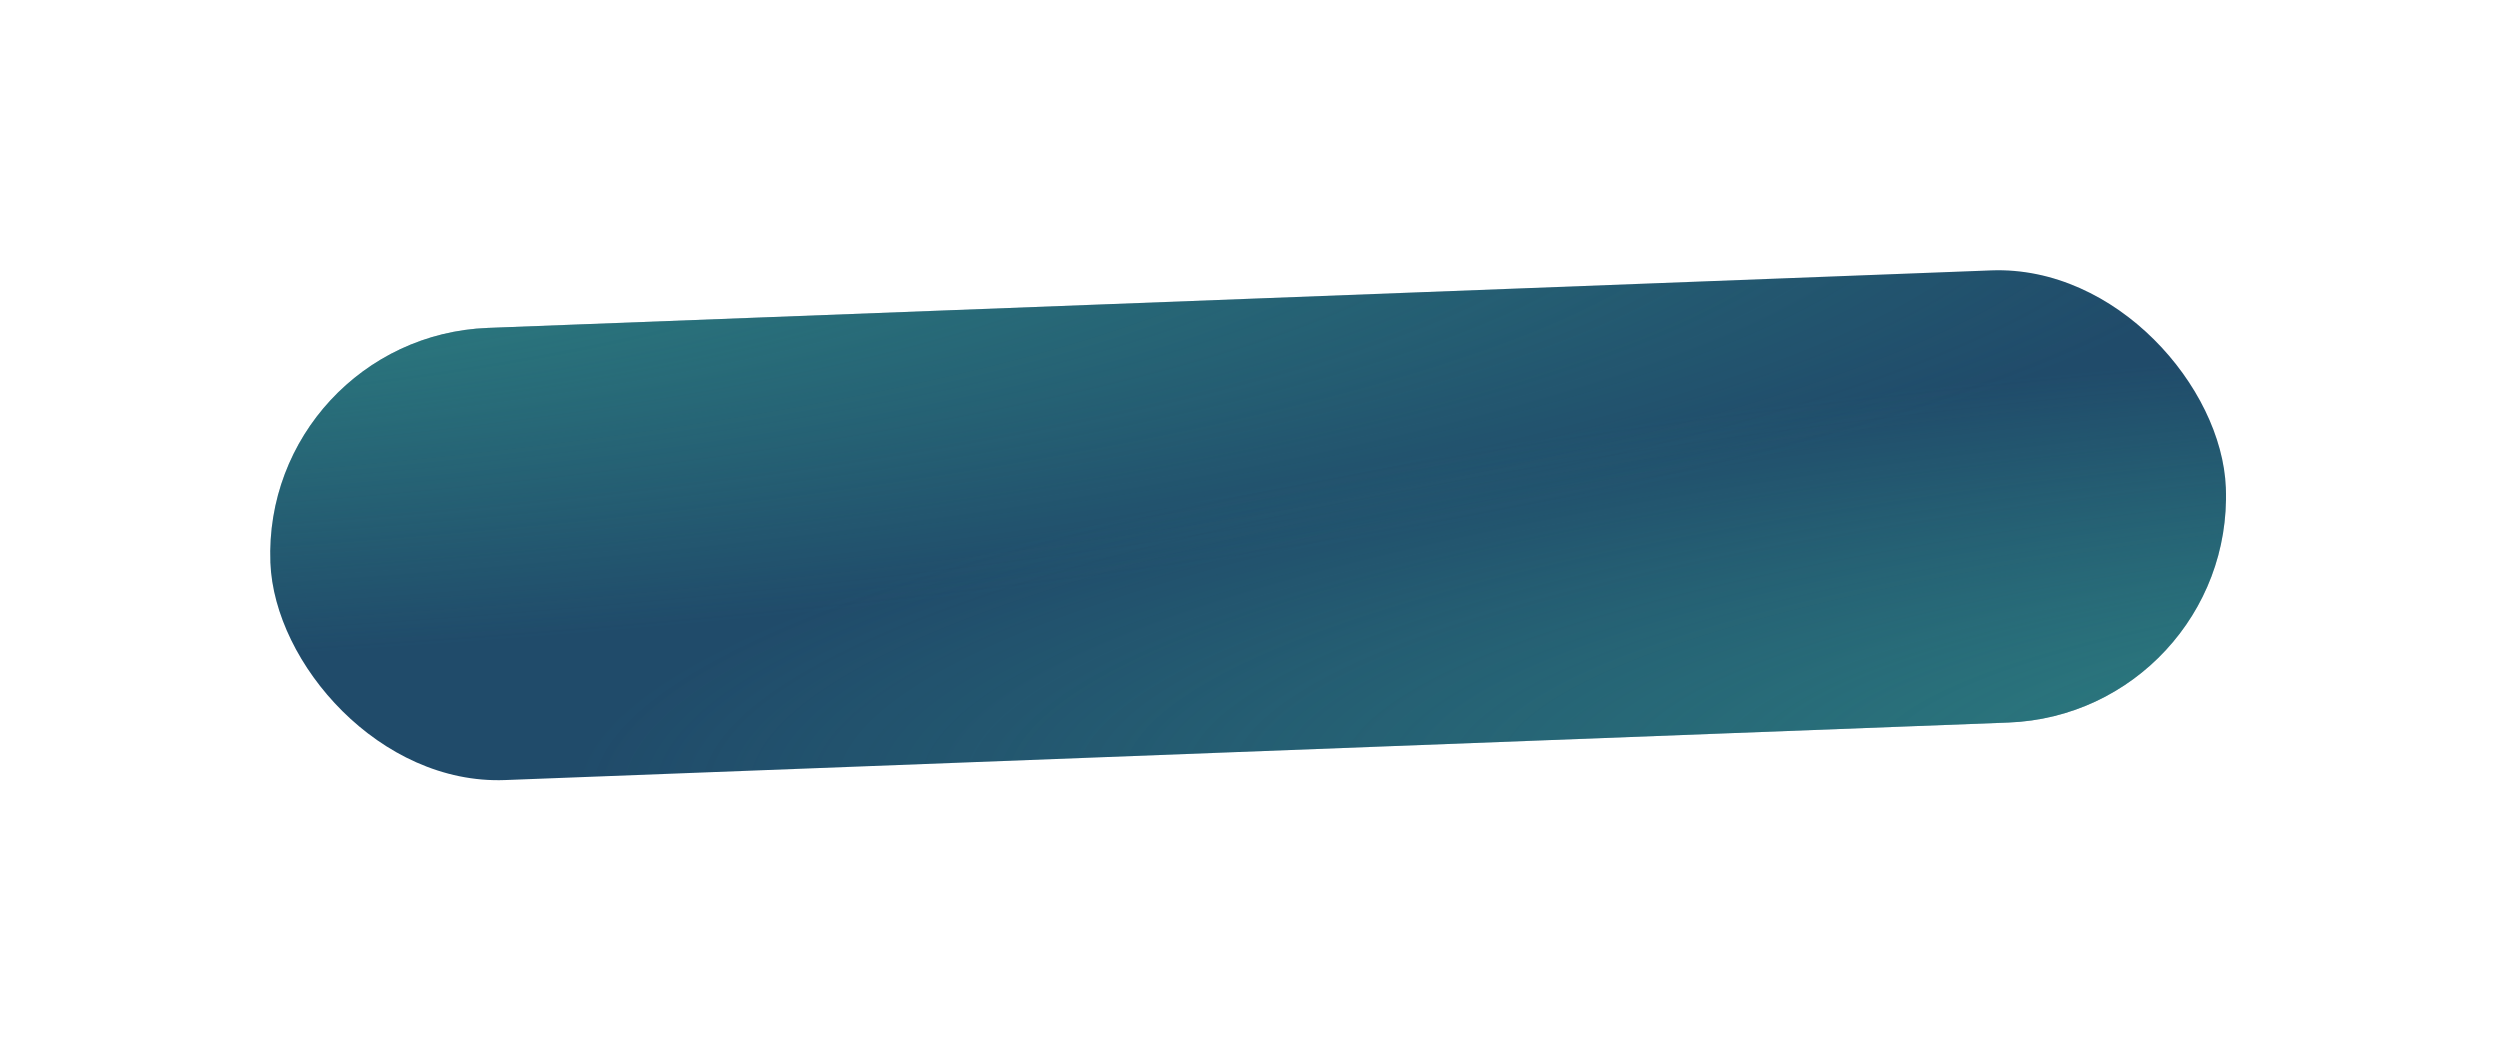
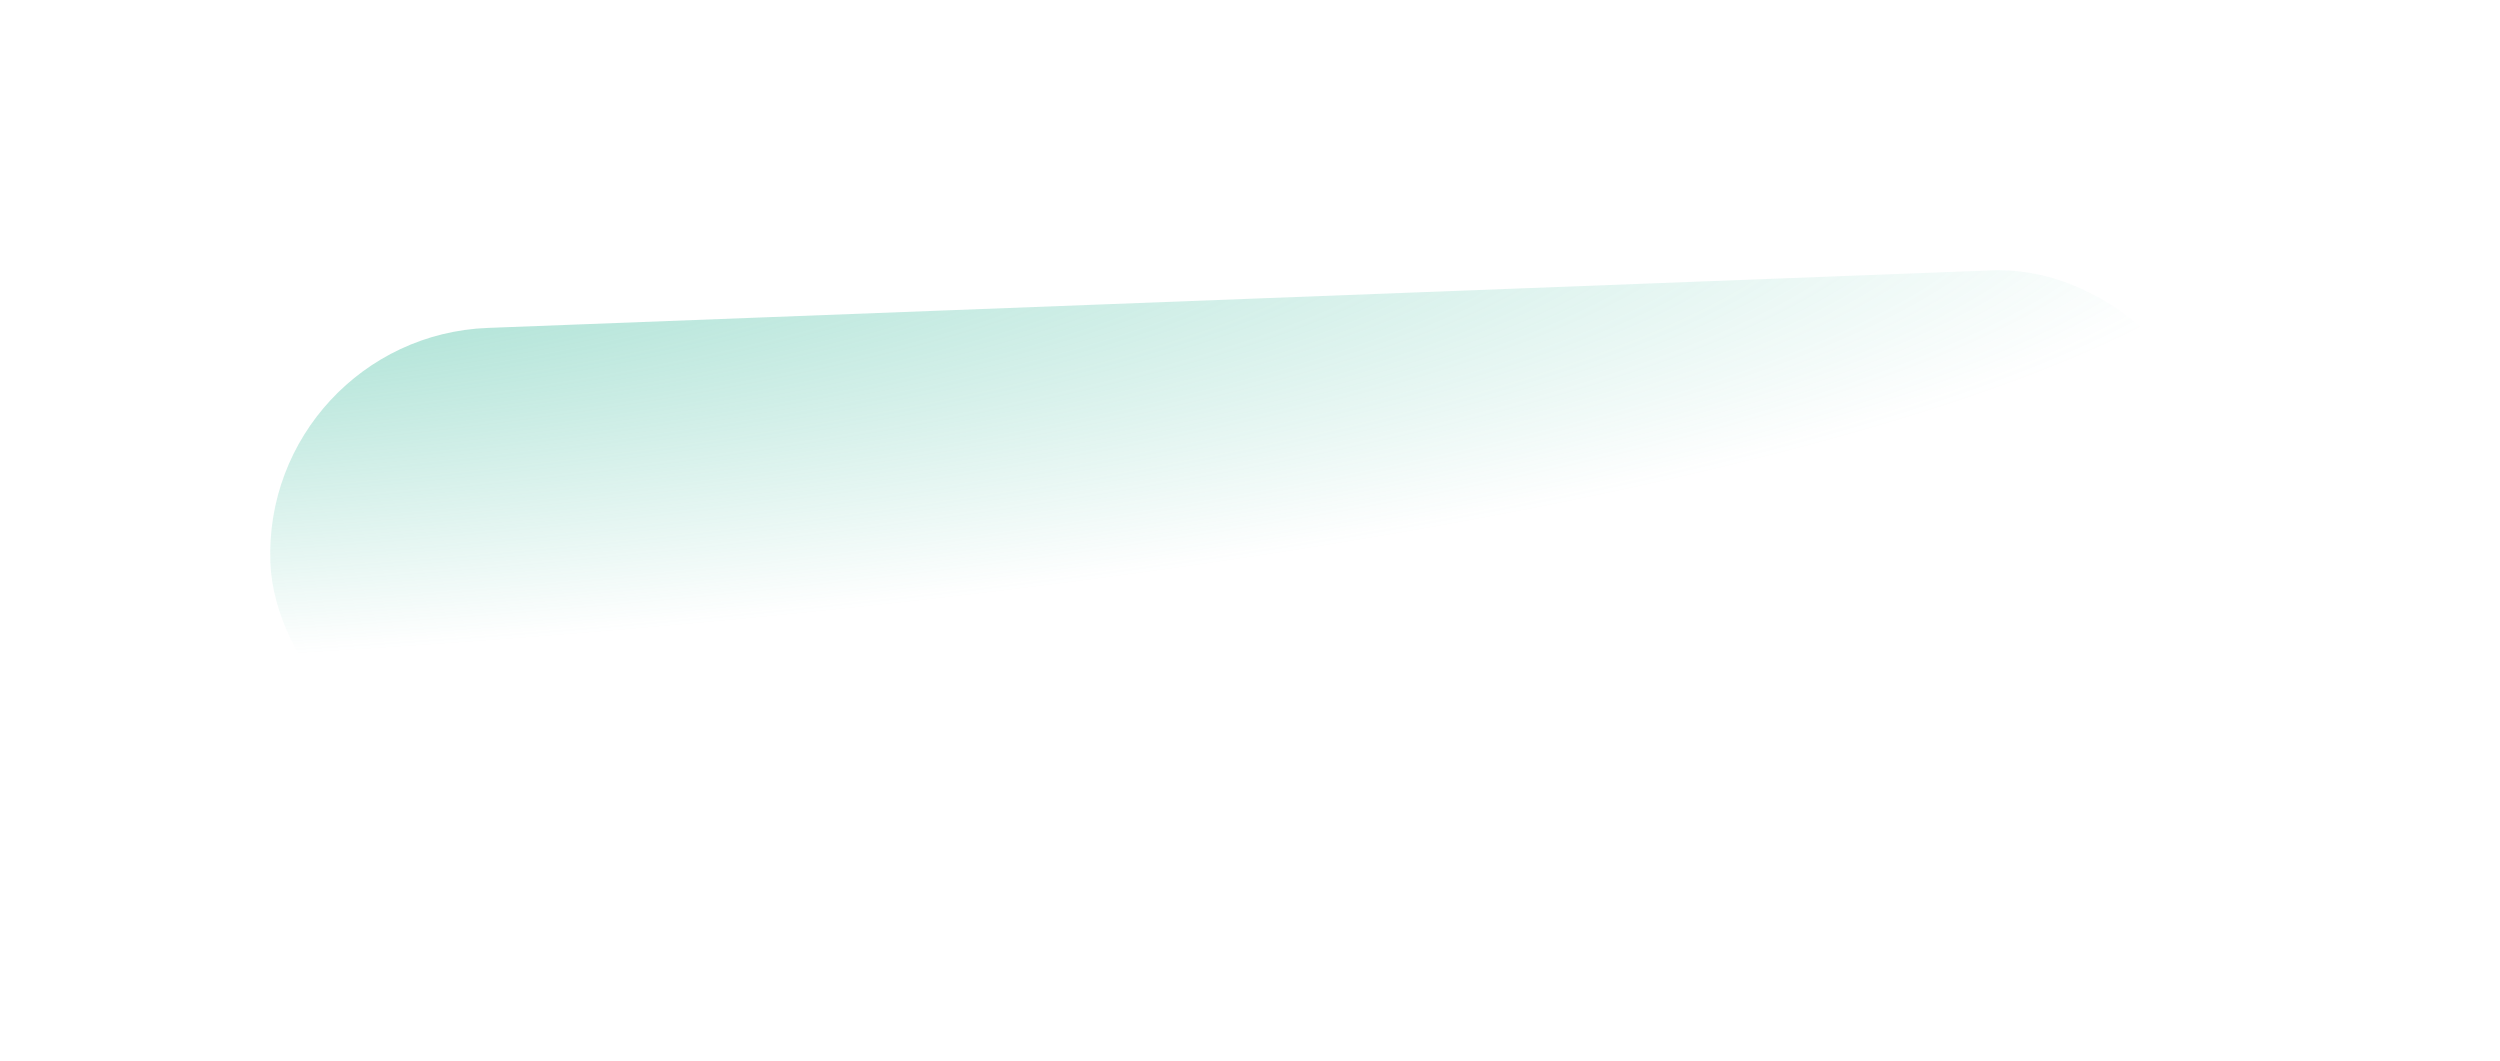
<svg xmlns="http://www.w3.org/2000/svg" width="179" height="76" viewBox="0 0 179 76" fill="none">
  <g filter="url(#filter0_d_2015_824)">
-     <rect x="16.041" y="20.498" width="140.113" height="32.397" rx="16.198" transform="rotate(-2.191 16.041 20.498)" fill="#204B6A" />
-     <rect x="16.041" y="20.498" width="140.113" height="32.397" rx="16.198" transform="rotate(-2.191 16.041 20.498)" fill="url(#paint0_radial_2015_824)" fill-opacity="0.6" />
    <rect x="16.041" y="20.498" width="140.113" height="32.397" rx="16.198" transform="rotate(-2.191 16.041 20.498)" fill="url(#paint1_radial_2015_824)" fill-opacity="0.6" />
  </g>
  <defs>
    <filter id="filter0_d_2015_824" x="0" y="0.001" width="178.731" height="75.211" filterUnits="userSpaceOnUse" color-interpolation-filters="sRGB">
      <feFlood flood-opacity="0" result="BackgroundImageFix" />
      <feColorMatrix in="SourceAlpha" type="matrix" values="0 0 0 0 0 0 0 0 0 0 0 0 0 0 0 0 0 0 127 0" result="hardAlpha" />
      <feOffset dx="2.7" dy="3.6" />
      <feGaussianBlur stdDeviation="9.674" />
      <feComposite in2="hardAlpha" operator="out" />
      <feColorMatrix type="matrix" values="0 0 0 0 0.125 0 0 0 0 0.294 0 0 0 0 0.416 0 0 0 0.5 0" />
      <feBlend mode="normal" in2="BackgroundImageFix" result="effect1_dropShadow_2015_824" />
      <feBlend mode="normal" in="SourceGraphic" in2="effect1_dropShadow_2015_824" result="shape" />
    </filter>
    <radialGradient id="paint0_radial_2015_824" cx="0" cy="0" r="1" gradientTransform="matrix(-131.863 -20.23 107.467 -21.502 207.307 56.235)" gradientUnits="userSpaceOnUse">
      <stop stop-color="#3BBA9C" />
      <stop offset="1" stop-color="#3BBA9C" stop-opacity="0" />
    </radialGradient>
    <radialGradient id="paint1_radial_2015_824" cx="0" cy="0" r="1" gradientTransform="matrix(106.912 28.166 -145.541 16.957 -17.637 10.59)" gradientUnits="userSpaceOnUse">
      <stop stop-color="#3BBA9C" />
      <stop offset="1" stop-color="#3BBA9C" stop-opacity="0" />
    </radialGradient>
  </defs>
</svg>